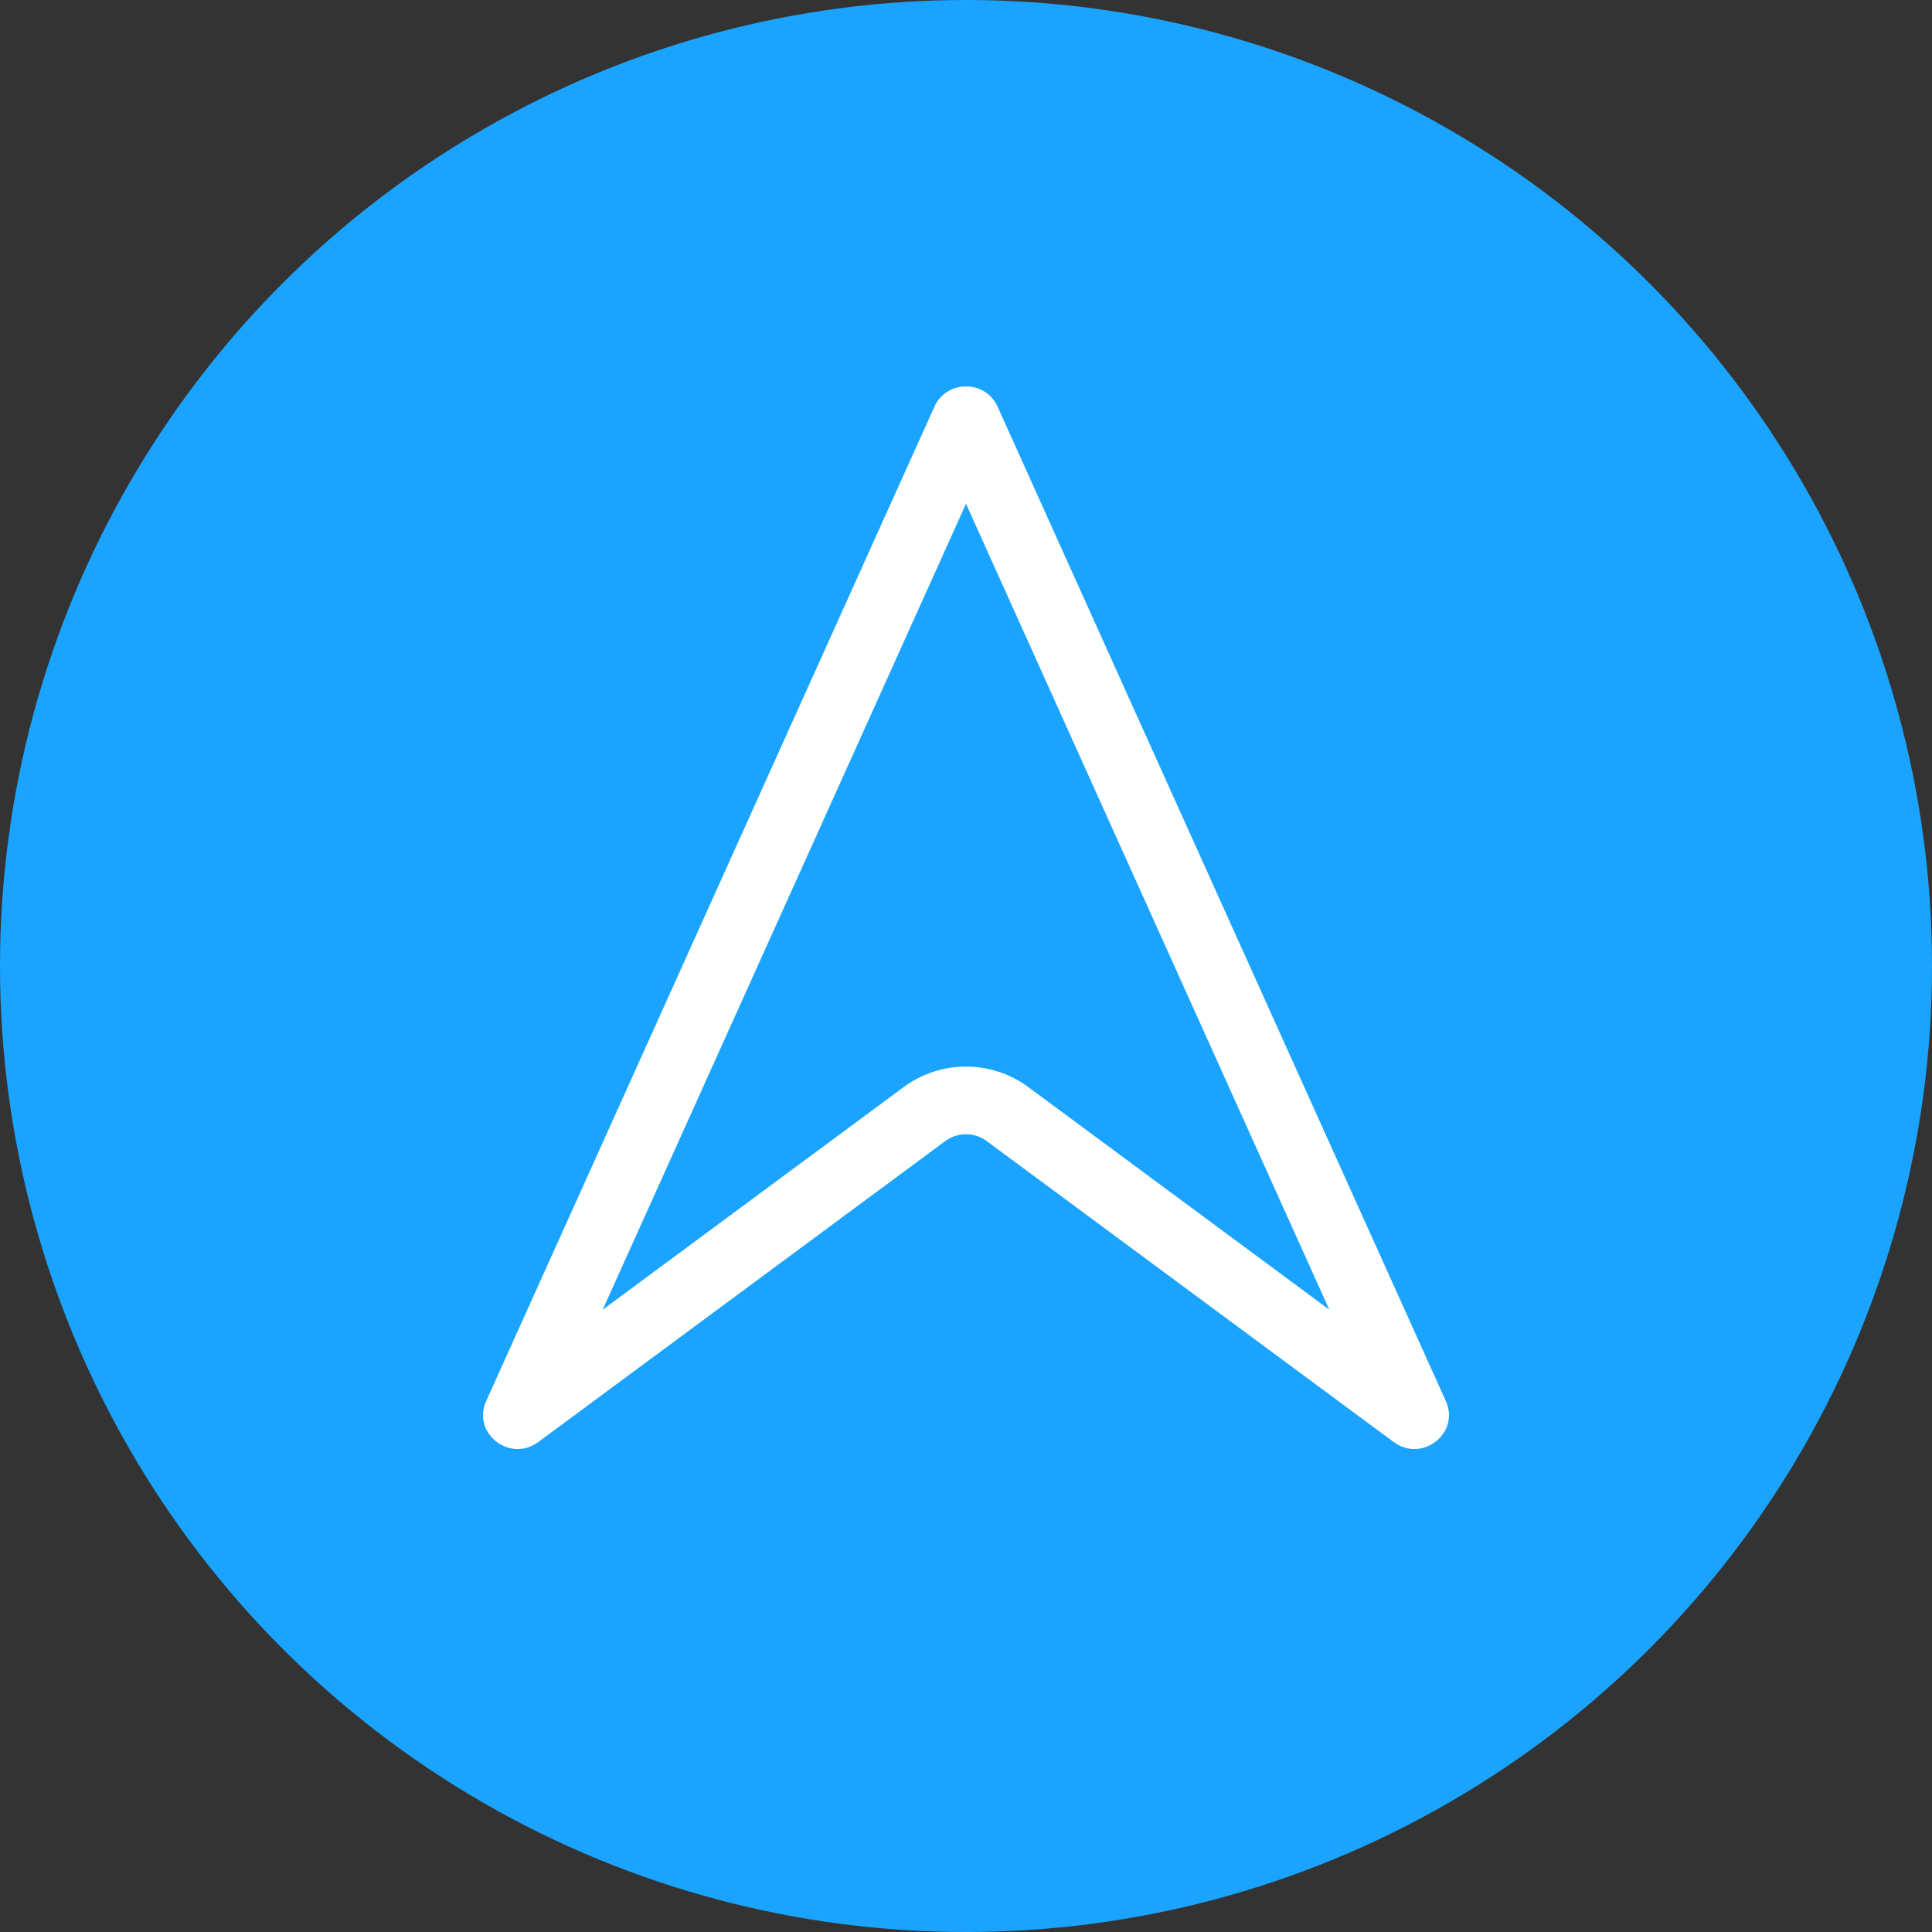
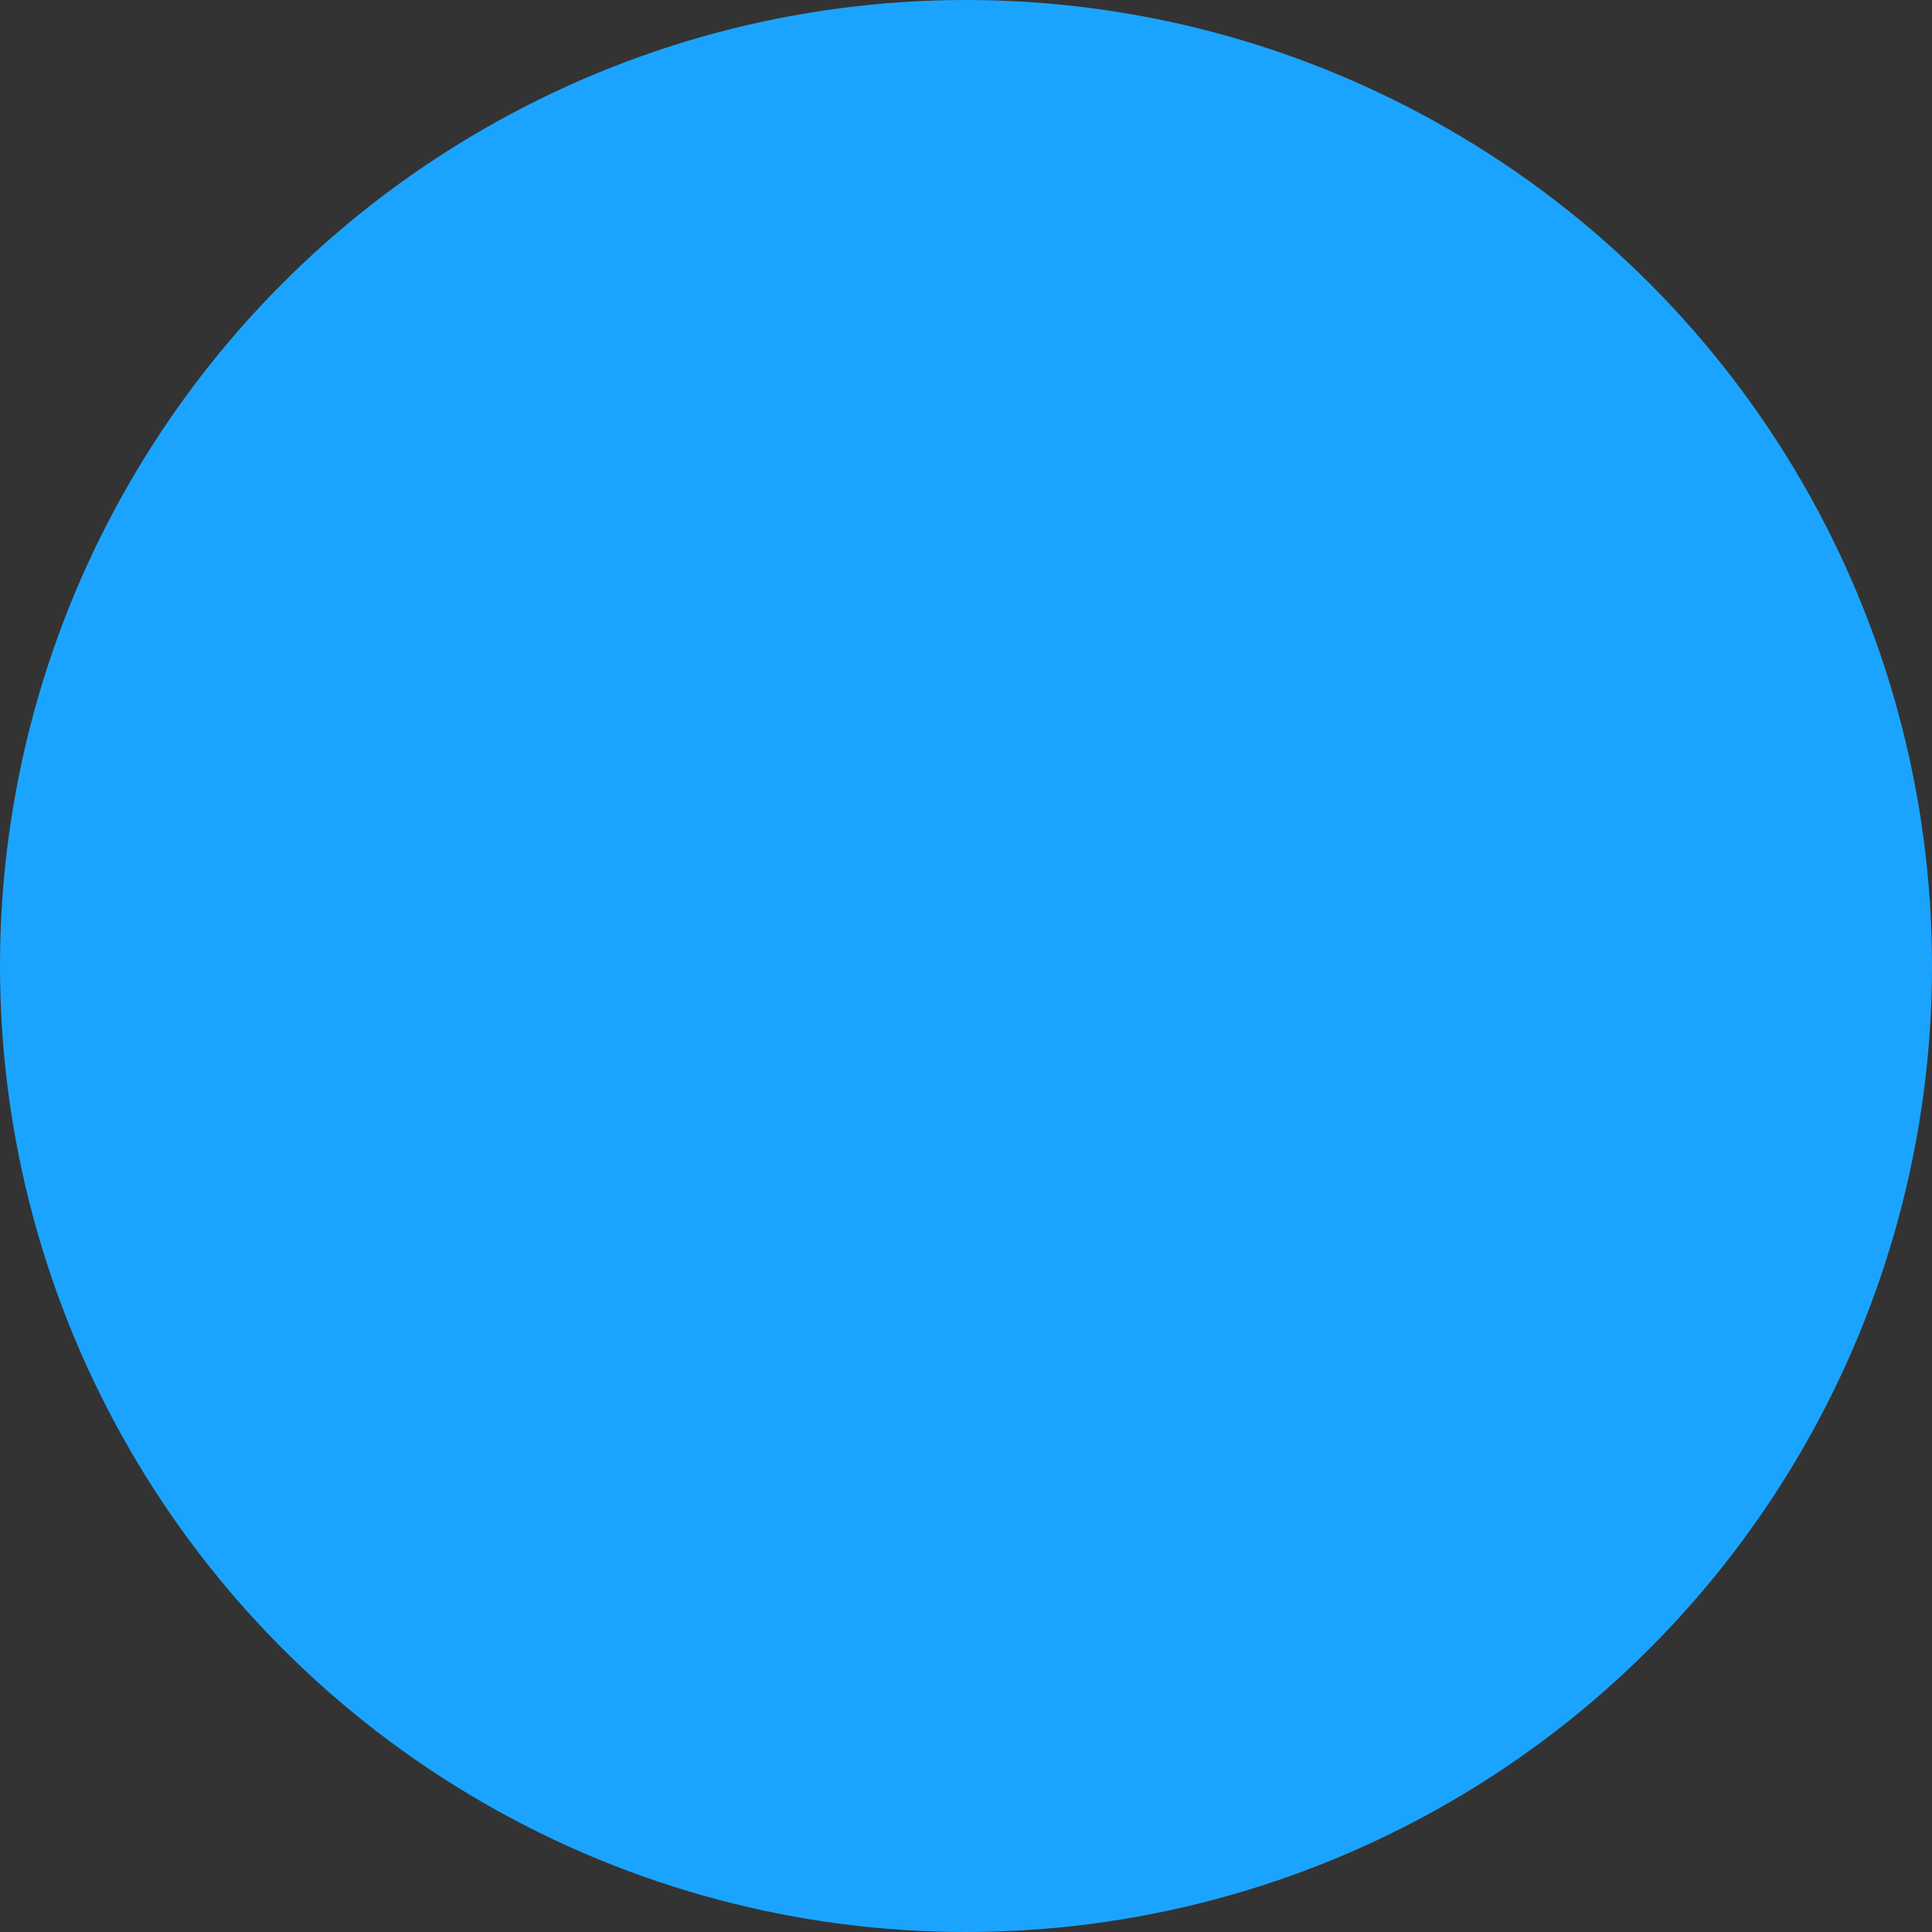
<svg xmlns="http://www.w3.org/2000/svg" width="20" height="20" viewBox="0 0 20 20" fill="none">
  <rect x="0" y="0" width="20" height="20" fill="#333333" stroke="none" />
  <circle cx="10" cy="10" r="10" fill="#1BA4FF" />
-   <path fill-rule="evenodd" clip-rule="evenodd" d="M6.239 13.558L9.357 11.252C9.738 10.971 10.262 10.971 10.643 11.252L13.761 13.558L10 5.215L6.239 13.558ZM9.674 4.208C9.799 3.931 10.201 3.931 10.326 4.208L14.968 14.506C15.116 14.836 14.721 15.145 14.428 14.928L10.214 11.812C10.087 11.718 9.913 11.718 9.786 11.812L5.572 14.928C5.279 15.145 4.884 14.836 5.032 14.506L9.674 4.208Z" fill="white" />
</svg>